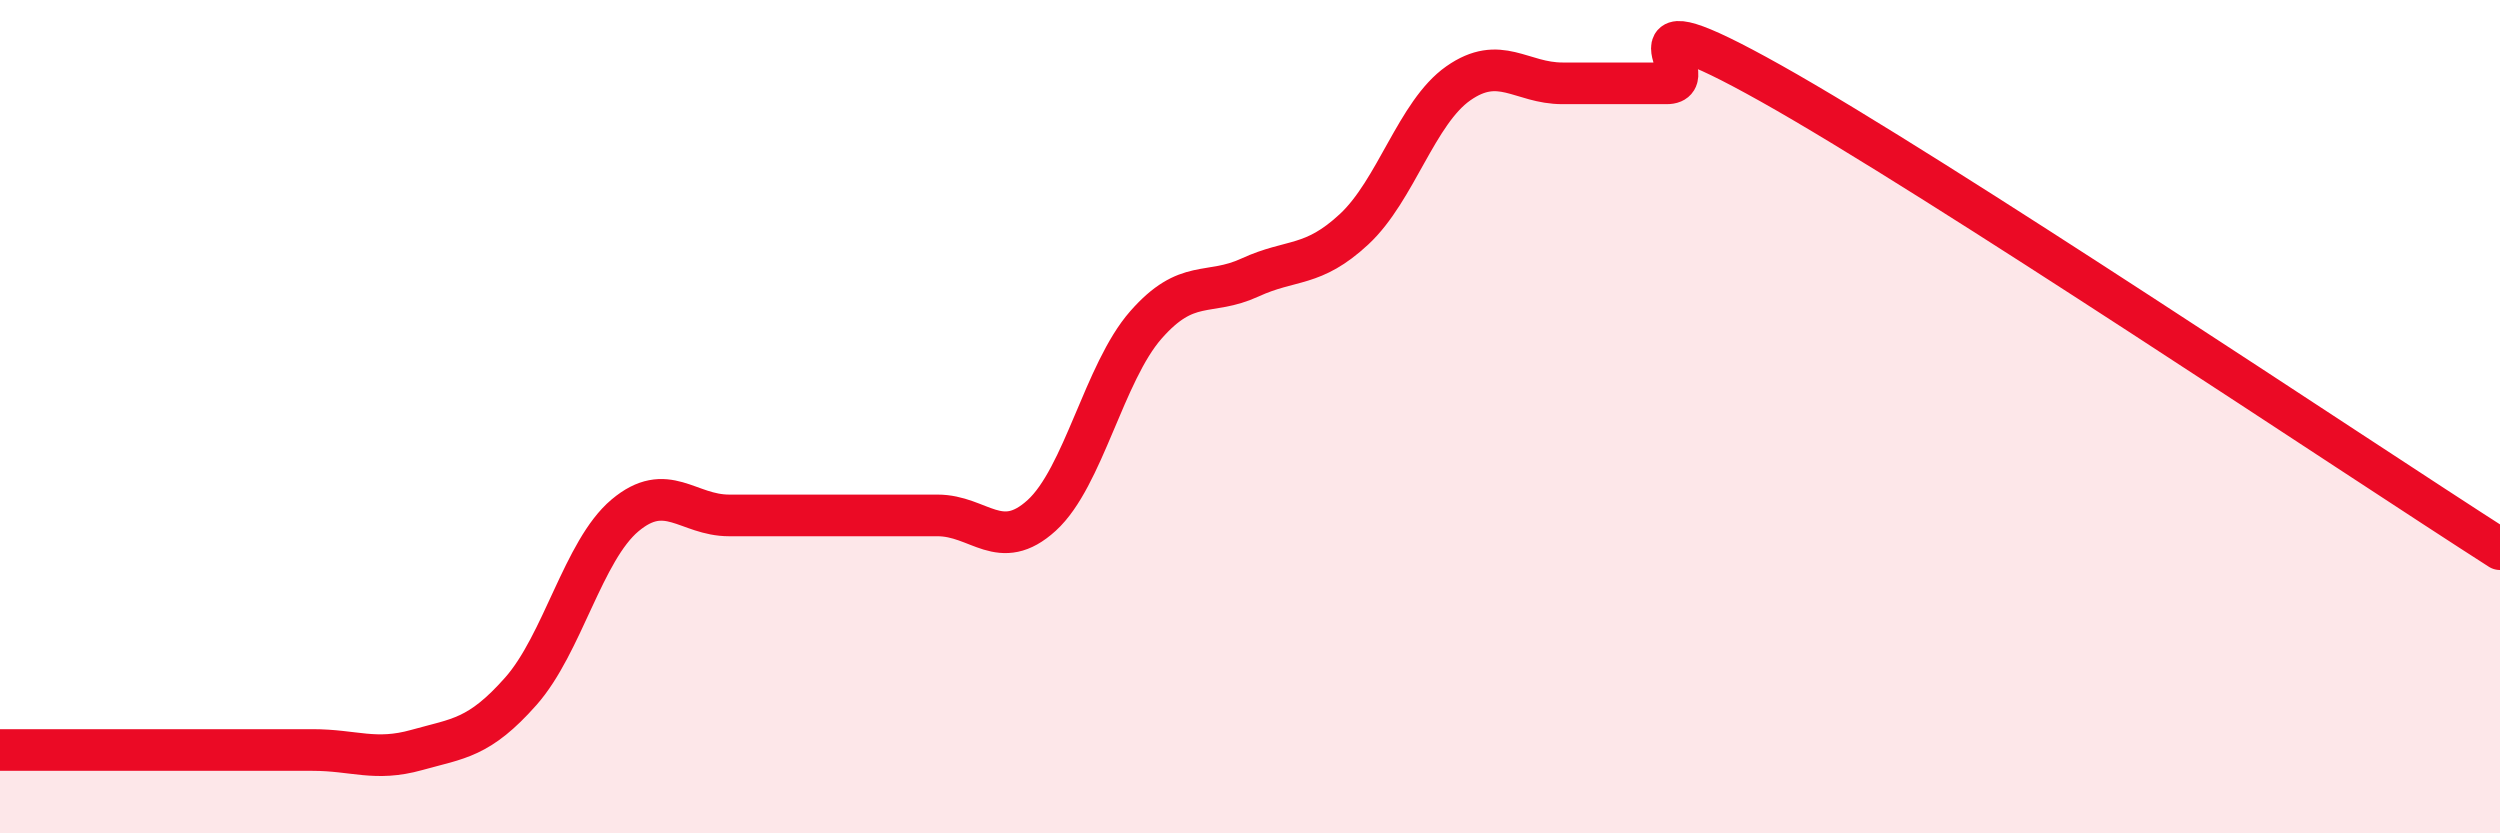
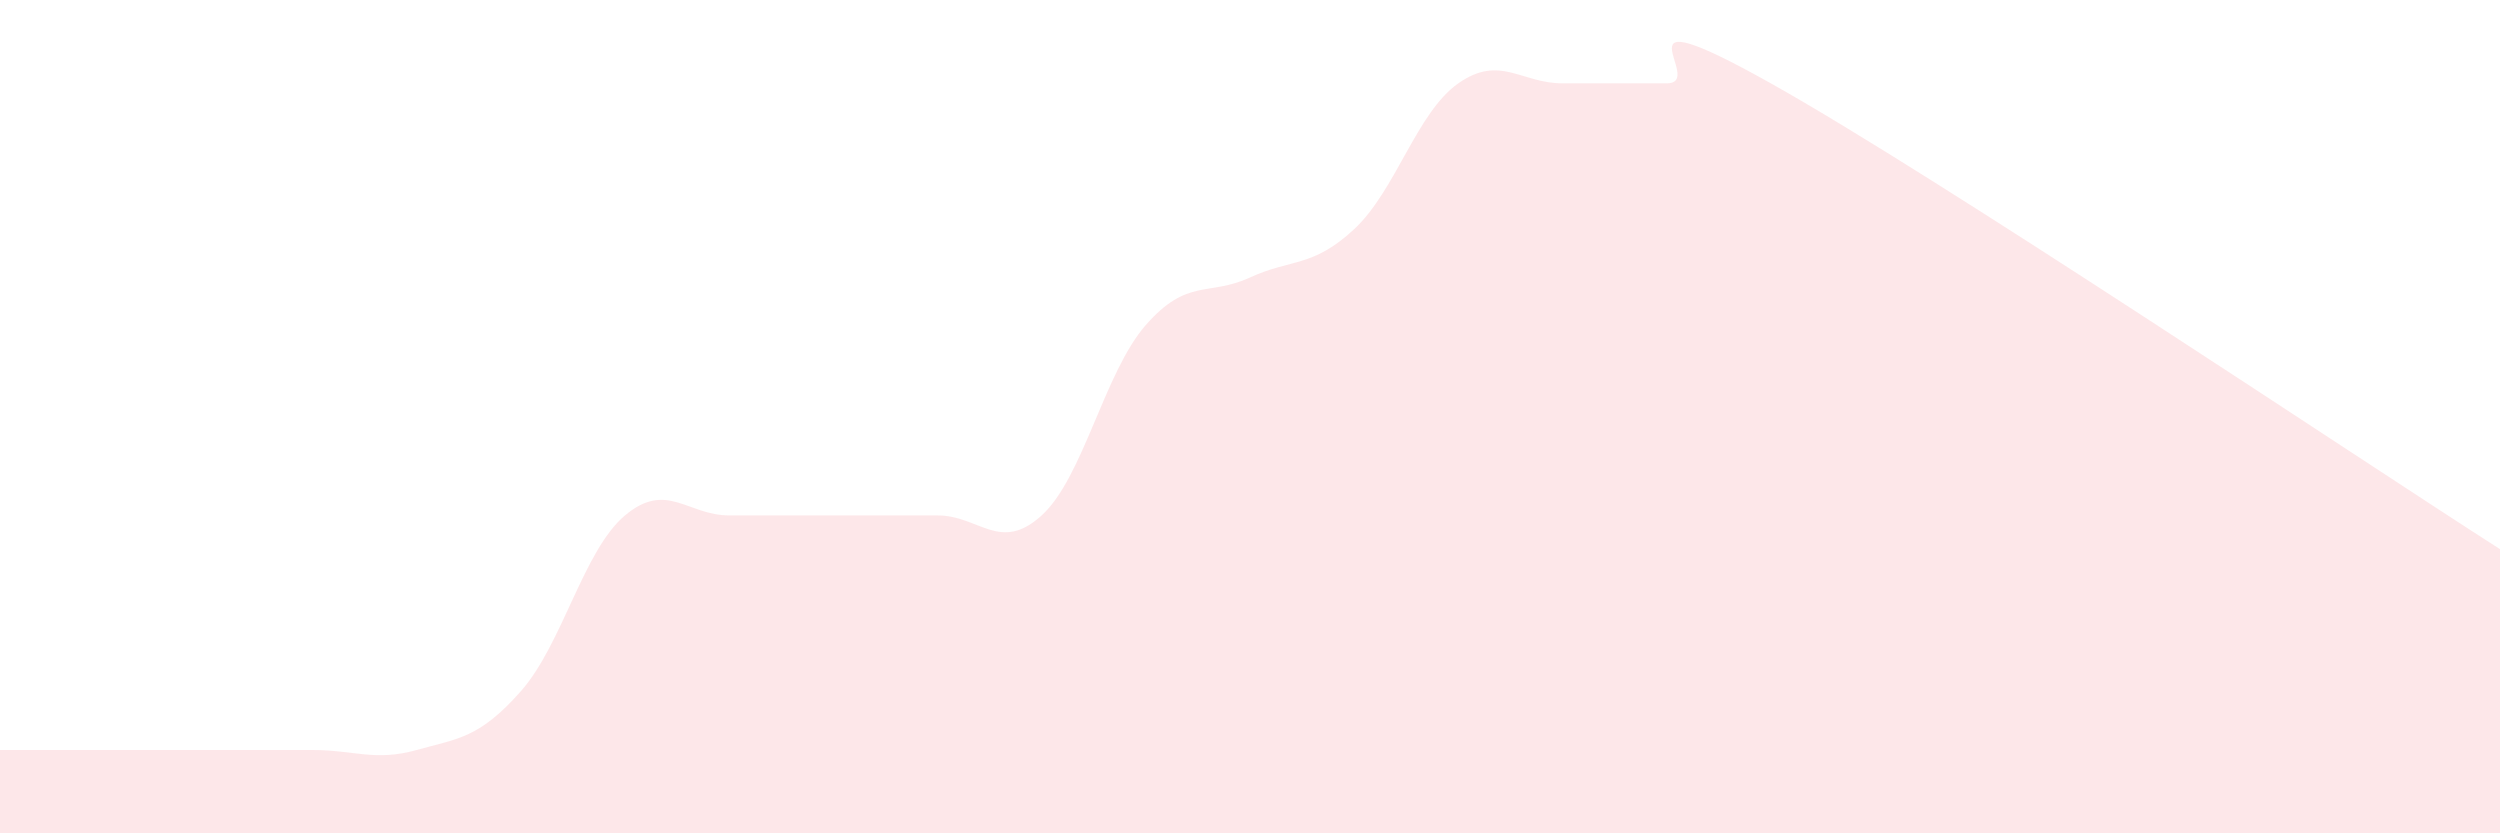
<svg xmlns="http://www.w3.org/2000/svg" width="60" height="20" viewBox="0 0 60 20">
  <path d="M 0,18 C 0.5,18 1.5,18 2.5,18 C 3.5,18 4,18 5,18 C 6,18 6.5,18 7.5,18 C 8.5,18 9,18.28 10,18 C 11,17.72 11.5,17.72 12.5,16.59 C 13.5,15.46 14,13.21 15,12.37 C 16,11.53 16.5,12.37 17.5,12.37 C 18.5,12.37 19,12.37 20,12.37 C 21,12.37 21.5,12.37 22.5,12.37 C 23.5,12.37 24,13.28 25,12.37 C 26,11.46 26.5,8.94 27.5,7.8 C 28.5,6.66 29,7.12 30,6.66 C 31,6.2 31.5,6.43 32.5,5.5 C 33.5,4.57 34,2.7 35,2 C 36,1.3 36.5,2 37.5,2 C 38.5,2 39,2 40,2 C 41,2 38.5,-0.24 42.5,2 C 46.5,4.24 56.5,10.94 60,13.18L60 20L0 20Z" fill="#EB0A25" opacity="0.1" stroke-linecap="round" stroke-linejoin="round" />
-   <path d="M 0,18 C 0.5,18 1.5,18 2.5,18 C 3.5,18 4,18 5,18 C 6,18 6.5,18 7.5,18 C 8.5,18 9,18.28 10,18 C 11,17.72 11.5,17.72 12.5,16.59 C 13.5,15.46 14,13.21 15,12.37 C 16,11.53 16.5,12.37 17.5,12.37 C 18.5,12.37 19,12.37 20,12.37 C 21,12.37 21.5,12.37 22.5,12.37 C 23.5,12.37 24,13.28 25,12.37 C 26,11.46 26.5,8.94 27.5,7.8 C 28.5,6.66 29,7.12 30,6.66 C 31,6.2 31.5,6.43 32.5,5.5 C 33.5,4.57 34,2.7 35,2 C 36,1.3 36.5,2 37.5,2 C 38.5,2 39,2 40,2 C 41,2 38.5,-0.24 42.5,2 C 46.5,4.24 56.5,10.94 60,13.18" stroke="#EB0A25" stroke-width="1" fill="none" stroke-linecap="round" stroke-linejoin="round" />
</svg>